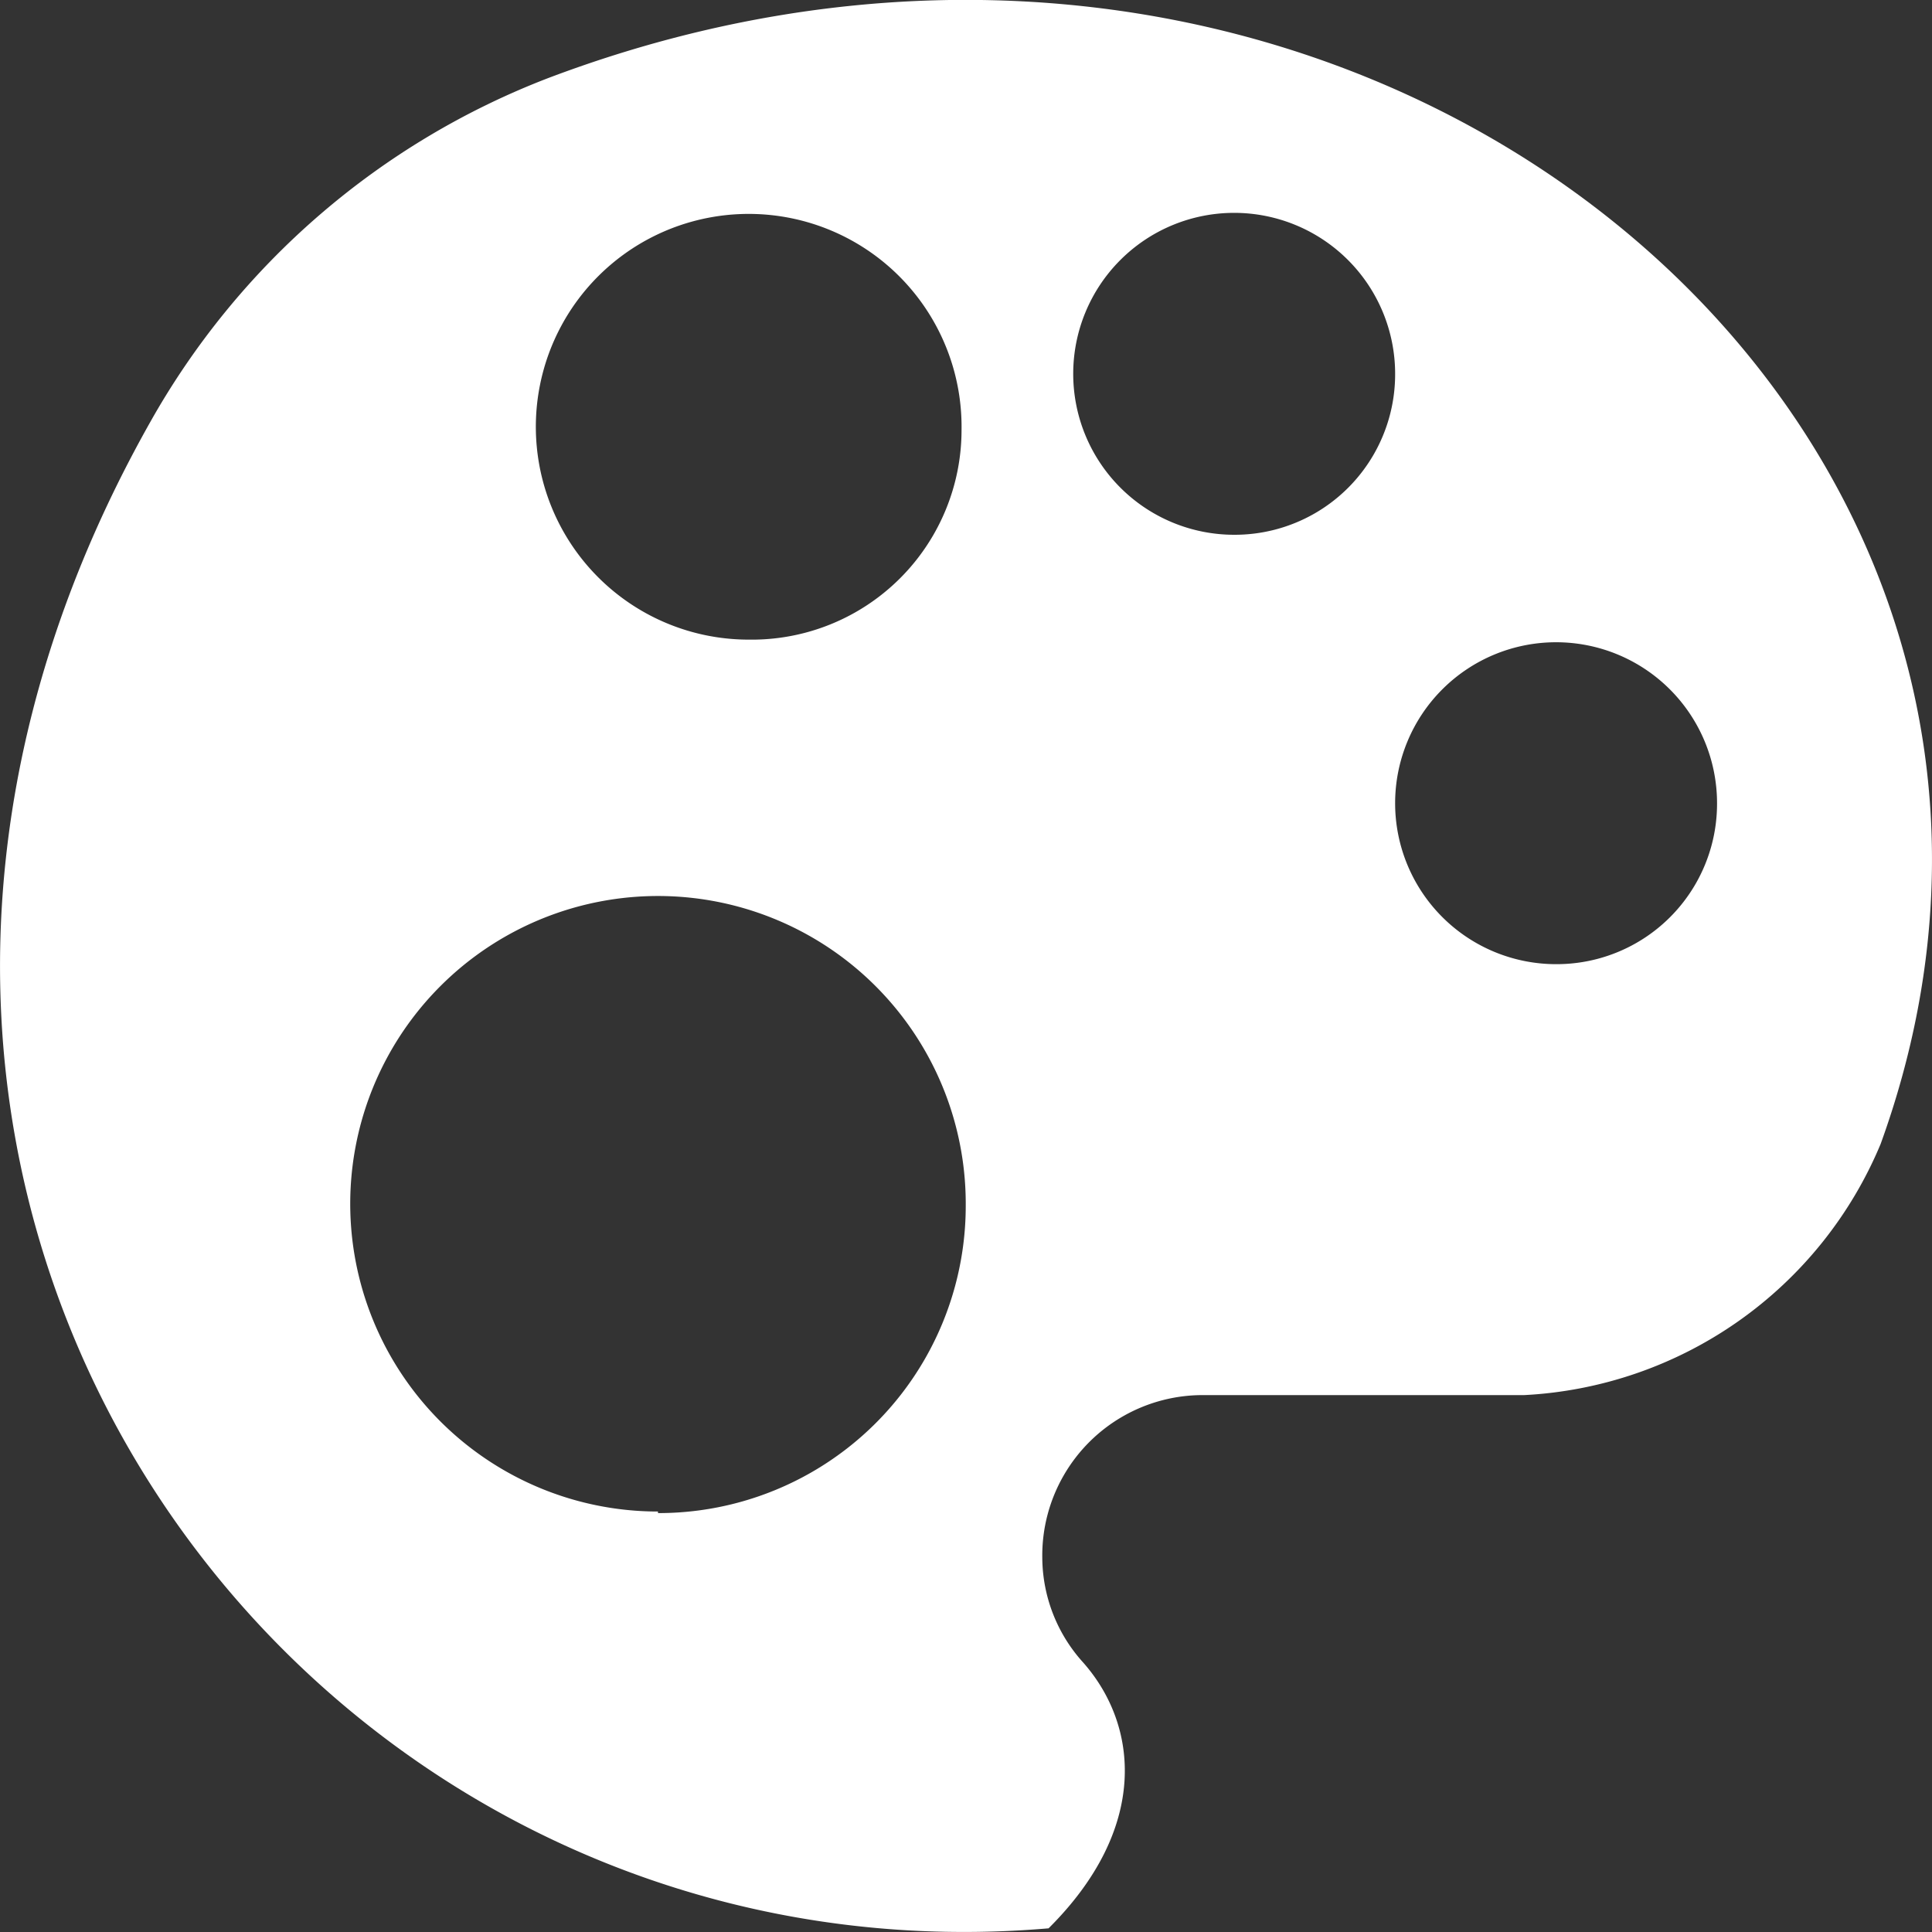
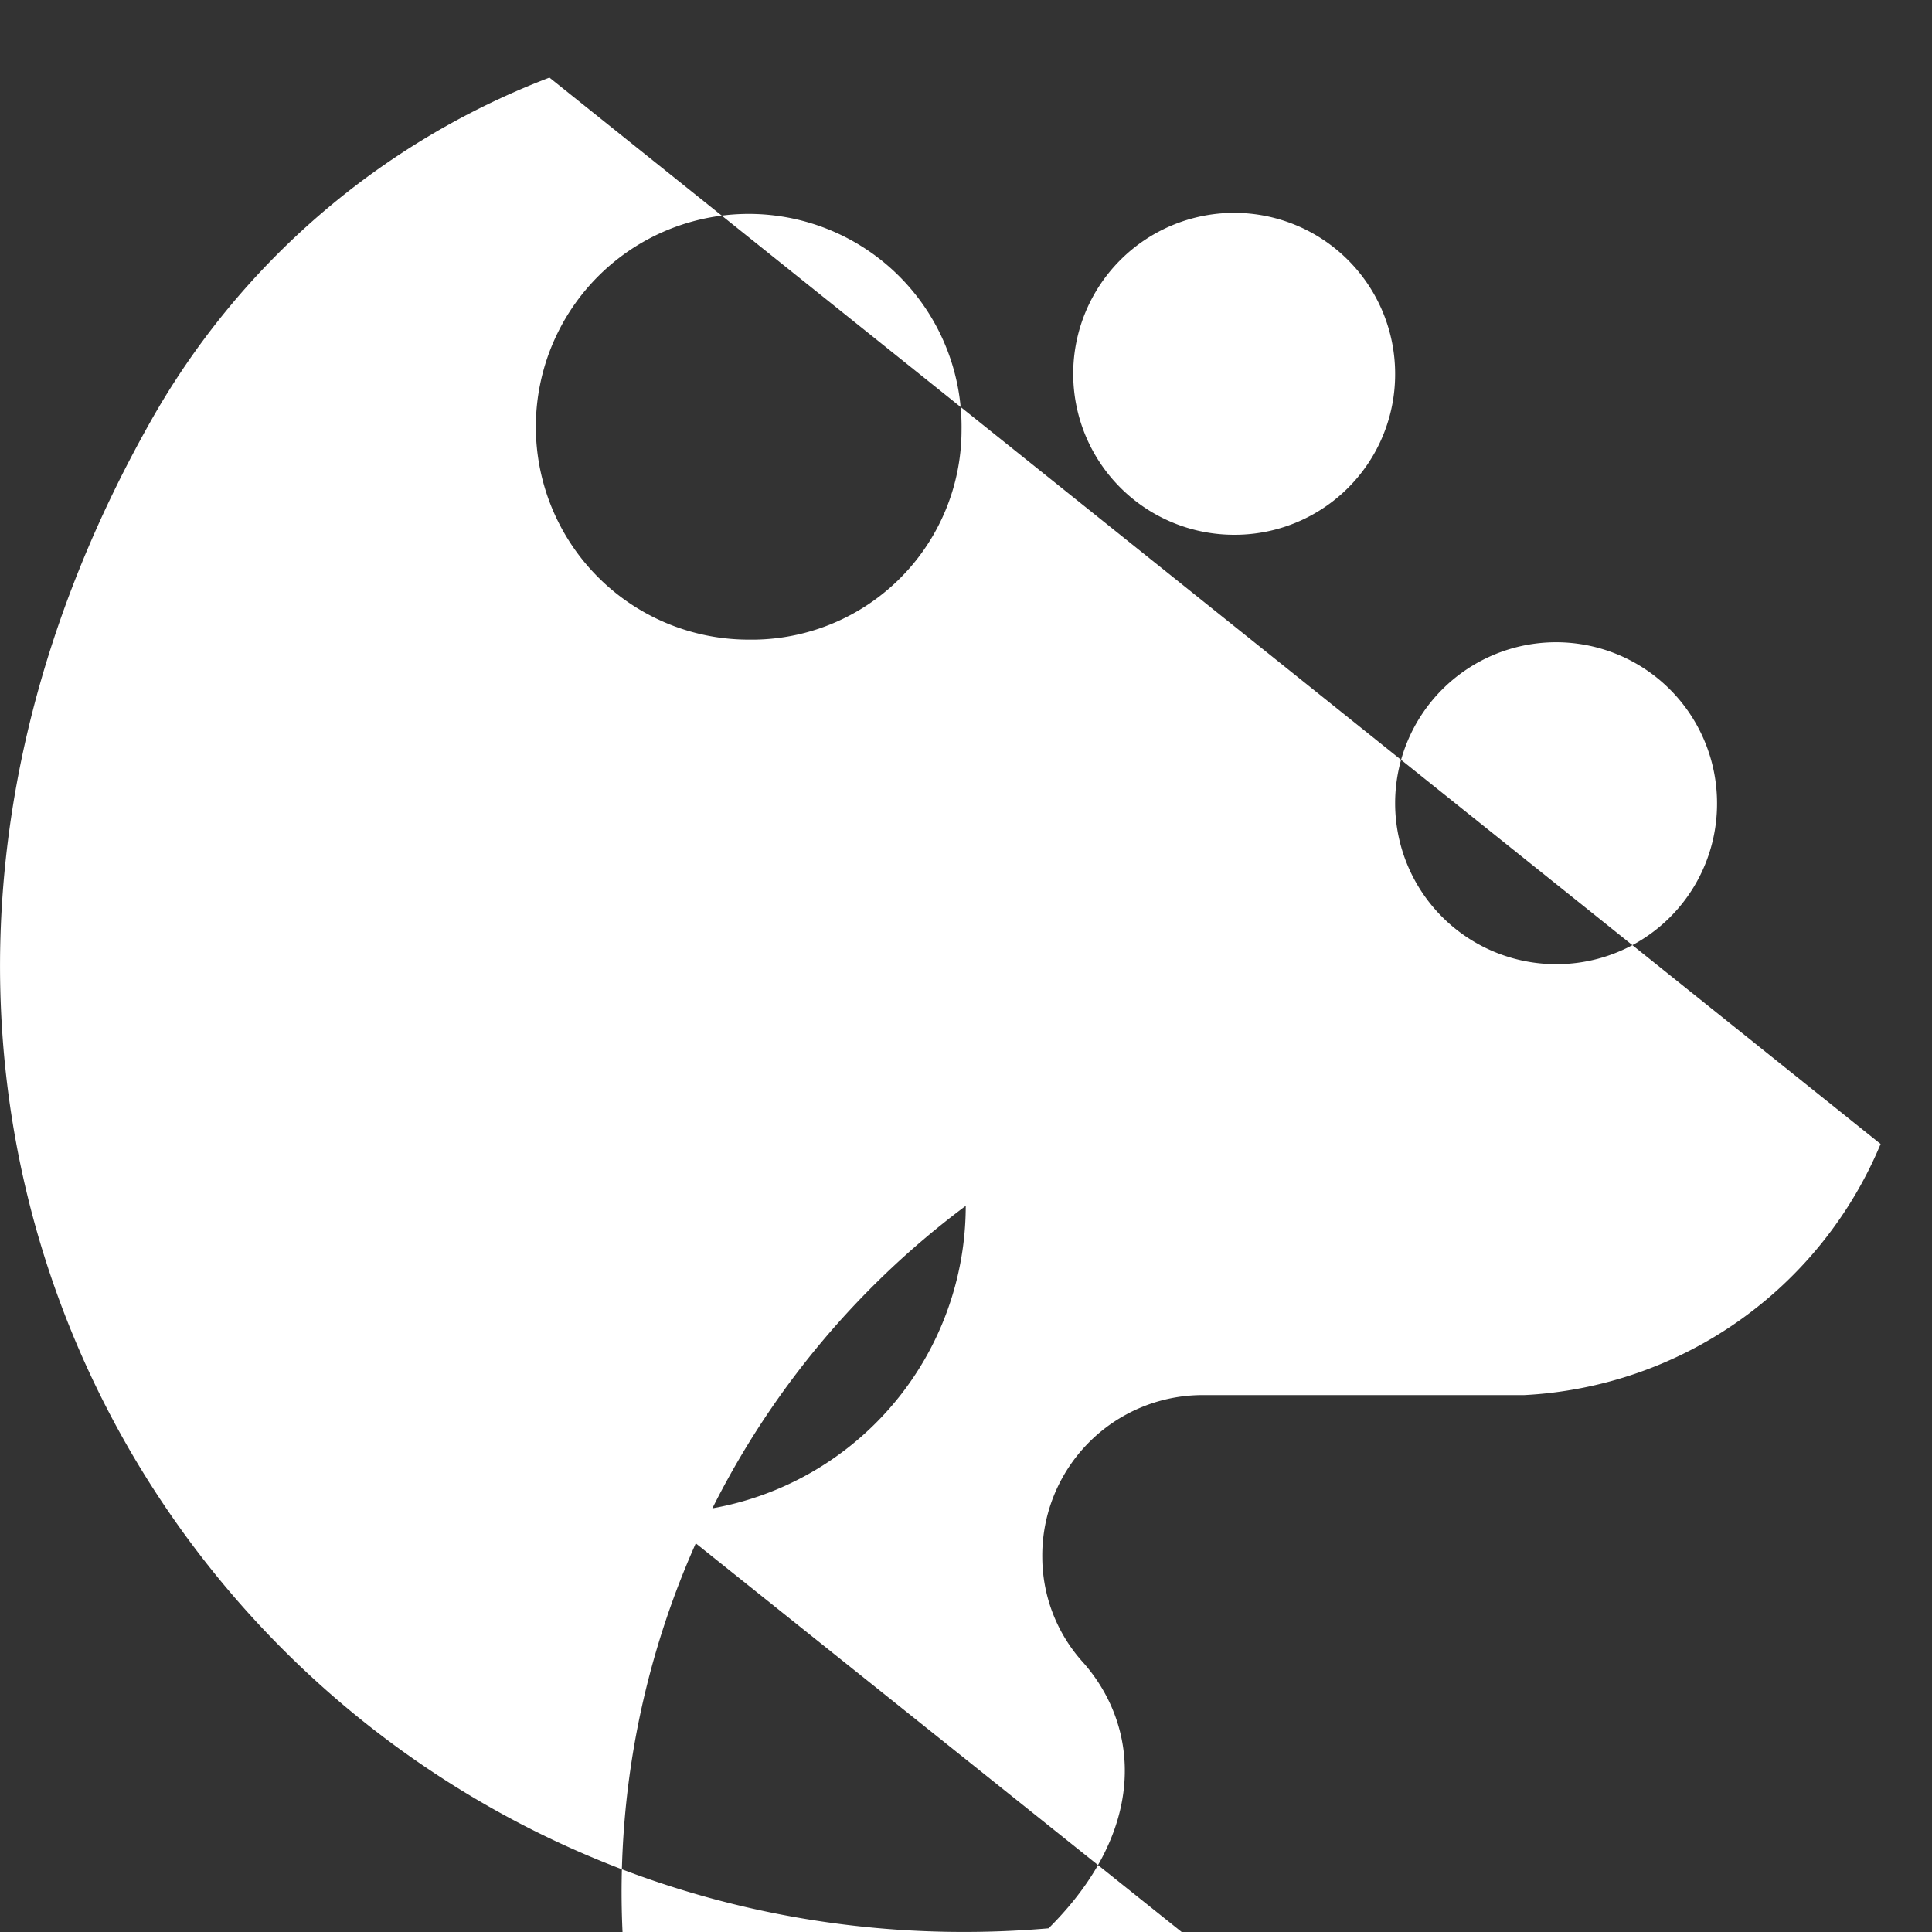
<svg xmlns="http://www.w3.org/2000/svg" viewBox="0 0 36.85 36.85">
  <rect x="0" y="0" width="36.85" height="36.85" fill="#333333" stroke="none" />
  <defs>
    <style>.cls-1{fill:#fff;}</style>
  </defs>
  <title>cuento_ilustrado</title>
  <g id="Capa_2" data-name="Capa 2">
    <g id="menuB">
-       <path class="cls-1" d="M10.48,1.48A14.79,14.79,0,0,0,2.86,8.06C-5.5,22.9,5.76,38,20,36.78c1.92-1.91,1.72-3.87.66-5.07a3,3,0,0,1-.78-2A3.06,3.06,0,0,1,23,26.61h6.06a7.8,7.8,0,0,0,6.81-4.79C40.85,8.07,26-4.37,10.48,1.48m2.07,27.35A5.87,5.87,0,1,1,18.42,23a5.86,5.86,0,0,1-5.87,5.86M14.29,12.2a4.06,4.06,0,1,1,4.05-4,4,4,0,0,1-4.05,4m9.25-2a3.07,3.07,0,1,1,3.07-3.07,3.06,3.06,0,0,1-3.07,3.07m6.14,8.19a3.07,3.07,0,1,1,3.07-3.07,3.06,3.06,0,0,1-3.07,3.07" />
+       <path class="cls-1" d="M10.48,1.48A14.79,14.79,0,0,0,2.86,8.06C-5.5,22.9,5.76,38,20,36.78c1.92-1.91,1.72-3.87.66-5.07a3,3,0,0,1-.78-2A3.06,3.06,0,0,1,23,26.61h6.06a7.8,7.8,0,0,0,6.81-4.79m2.07,27.35A5.87,5.87,0,1,1,18.42,23a5.86,5.86,0,0,1-5.87,5.86M14.29,12.2a4.06,4.06,0,1,1,4.05-4,4,4,0,0,1-4.05,4m9.25-2a3.07,3.07,0,1,1,3.07-3.07,3.06,3.06,0,0,1-3.07,3.07m6.14,8.19a3.07,3.07,0,1,1,3.07-3.07,3.06,3.06,0,0,1-3.07,3.07" />
    </g>
  </g>
</svg>